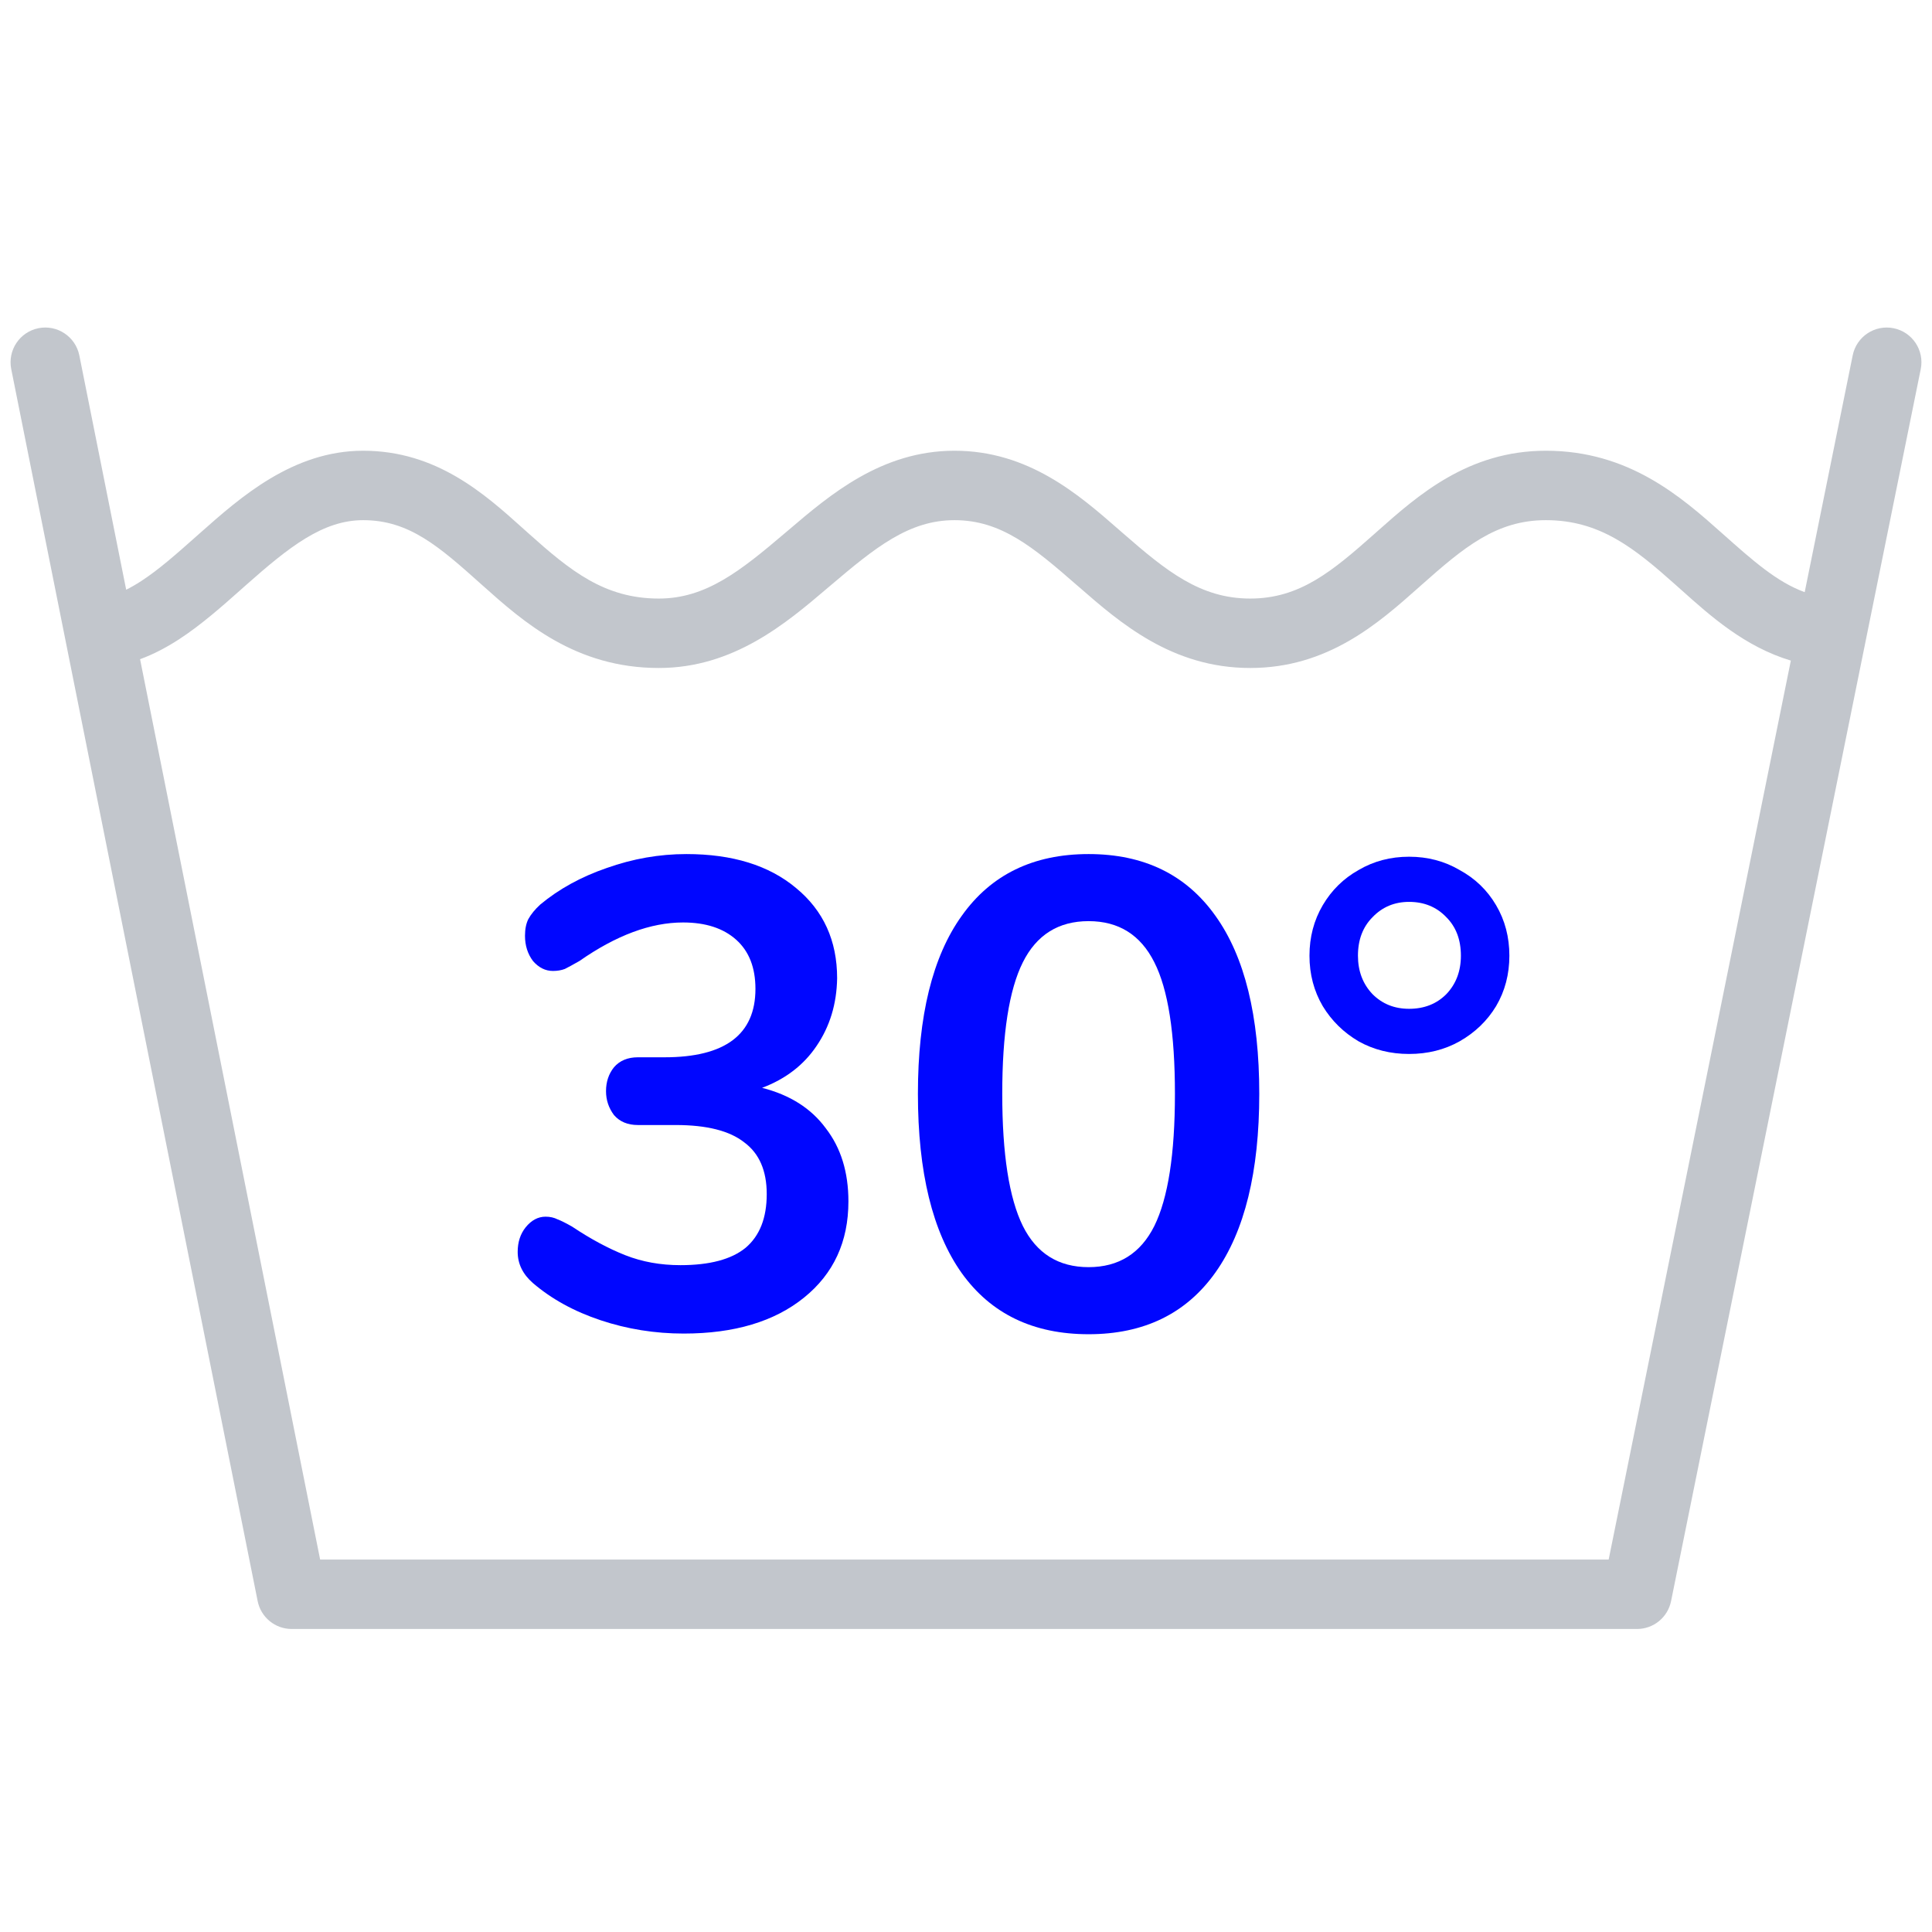
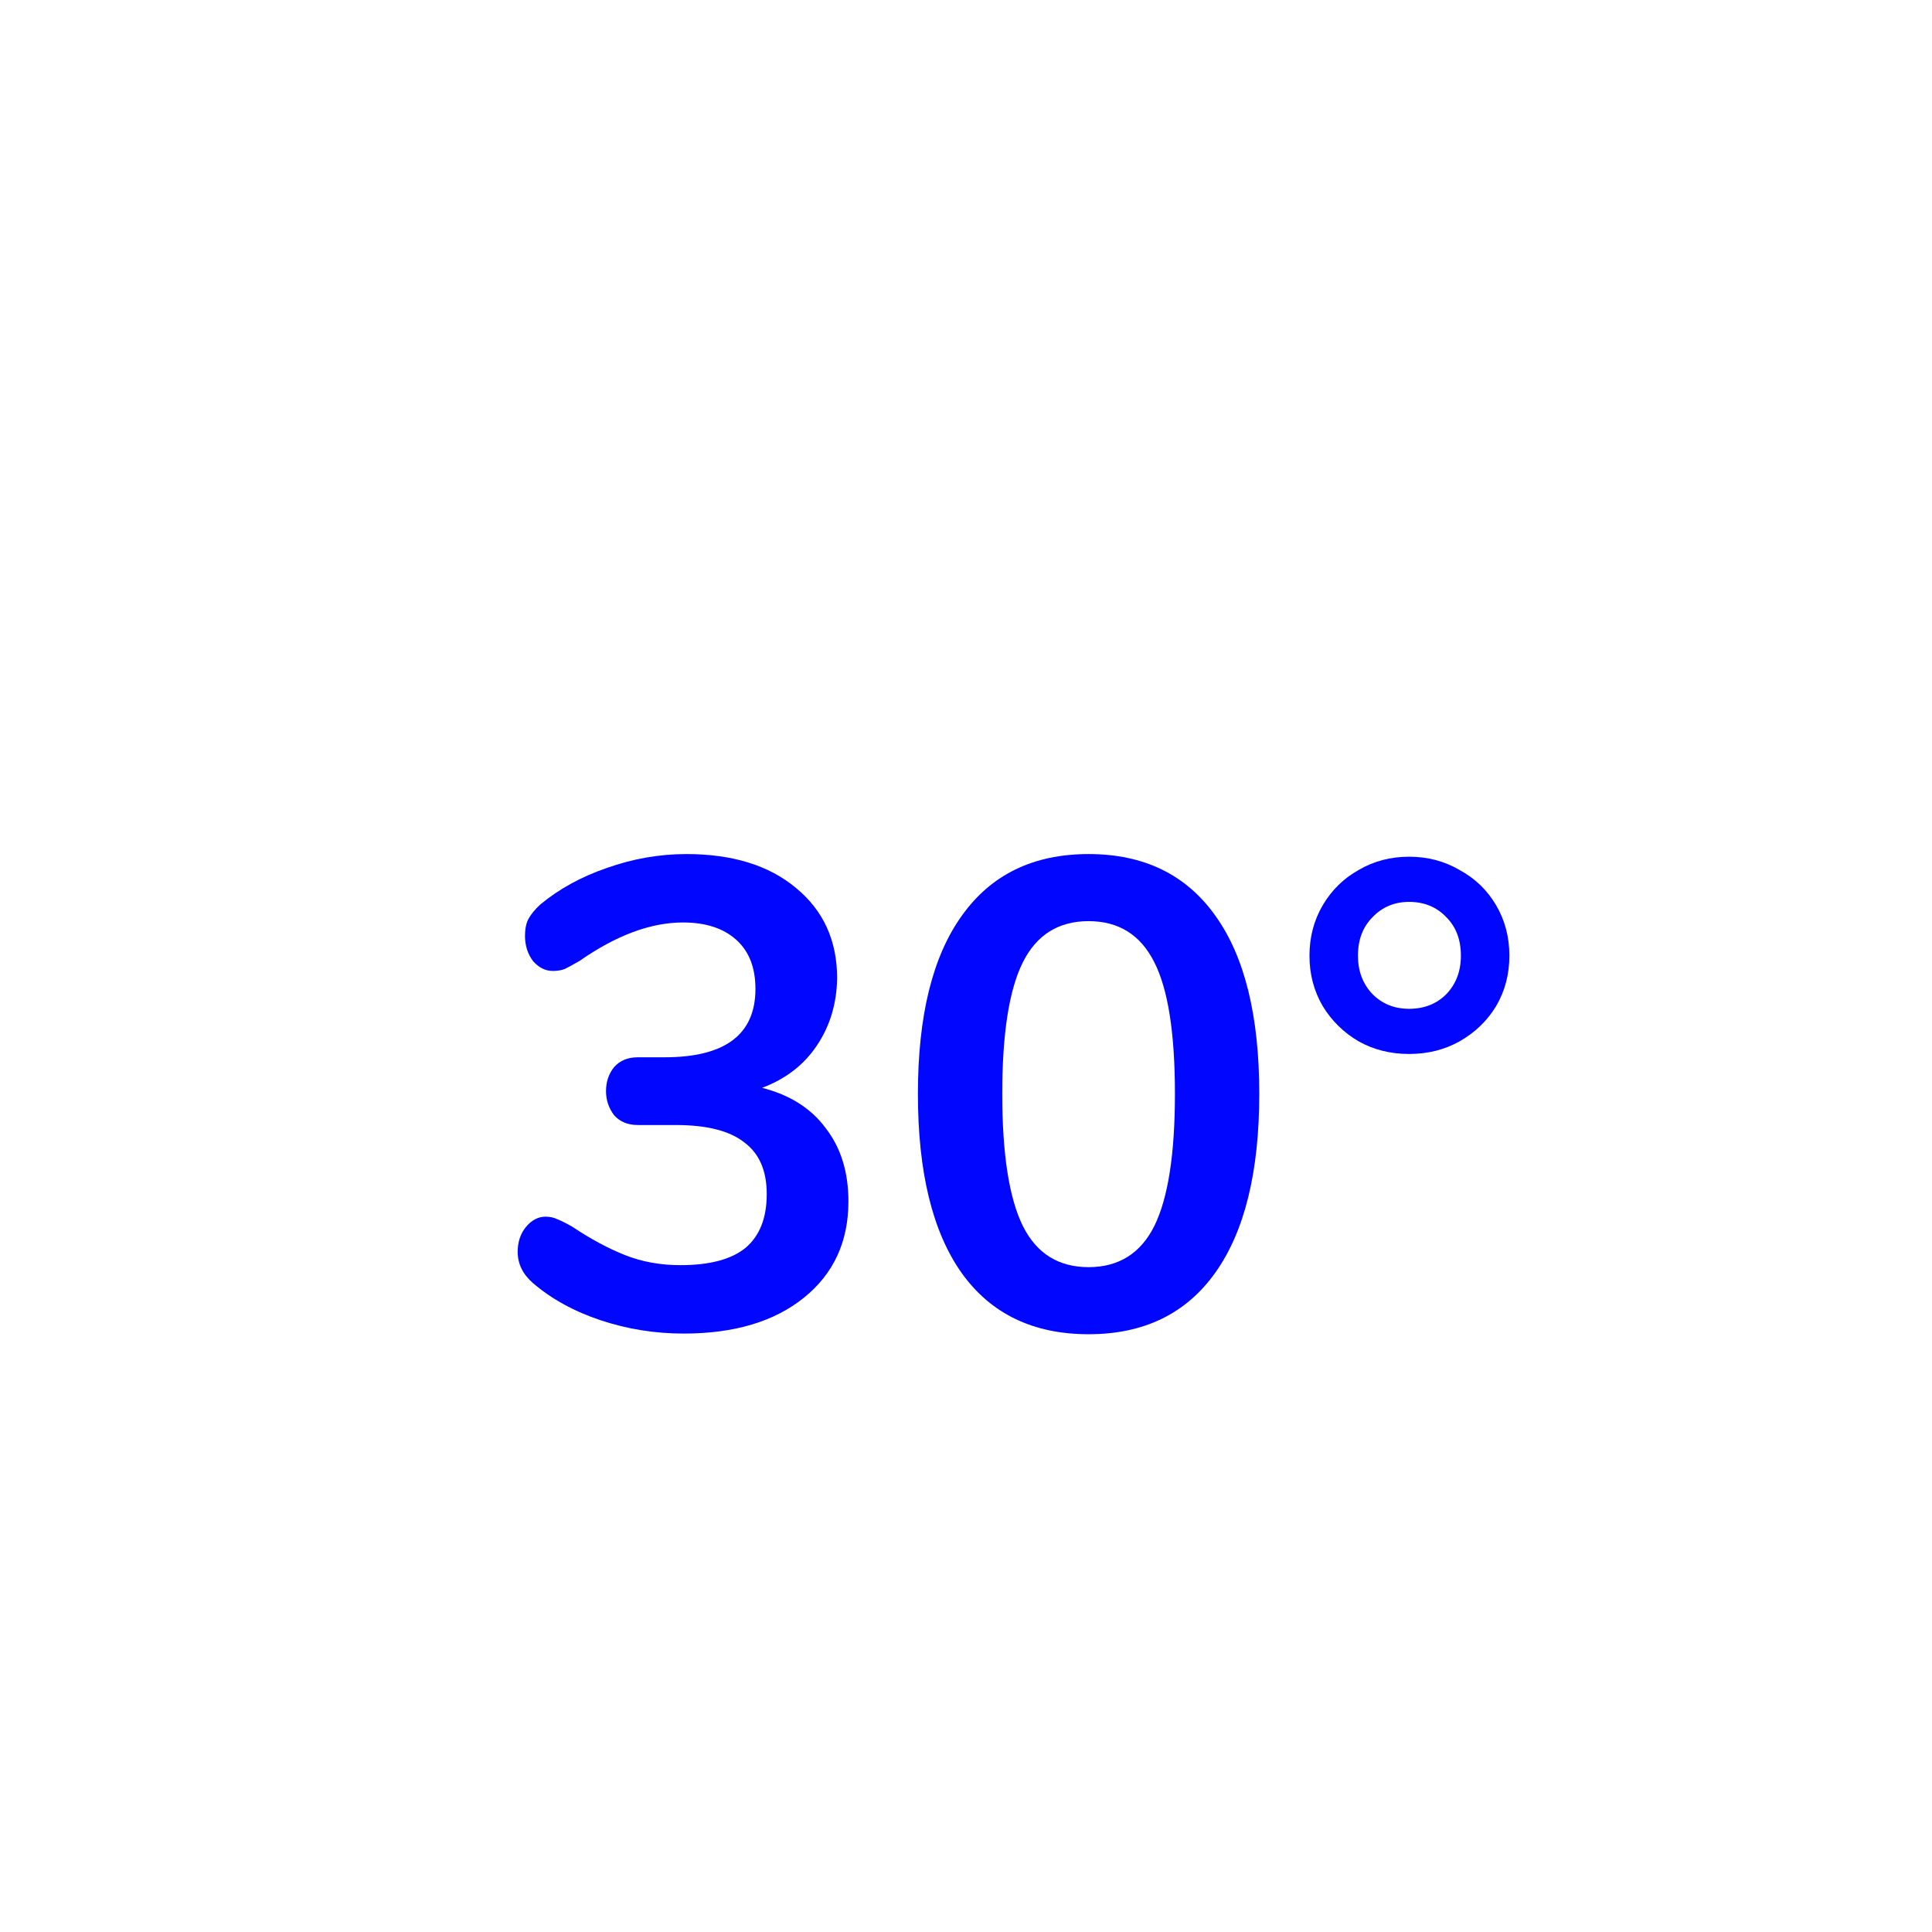
<svg xmlns="http://www.w3.org/2000/svg" width="64" height="64" viewBox="0 0 64 64" fill="none">
-   <path fill-rule="evenodd" clip-rule="evenodd" d="M63.627 12.228C63.753 11.606 63.351 10.999 62.728 10.873C62.106 10.747 61.499 11.149 61.373 11.772L59.783 19.616C58.868 19.283 58.073 18.58 57.053 17.671C55.687 16.454 53.957 14.931 51.209 14.931C48.631 14.931 46.96 16.416 45.631 17.596L45.548 17.67C44.131 18.927 43.059 19.828 41.414 19.828C39.761 19.828 38.637 18.917 37.199 17.663L37.065 17.546C35.74 16.388 34.073 14.931 31.619 14.931C29.205 14.931 27.49 16.392 26.132 17.55L26.009 17.654C24.519 18.922 23.38 19.828 21.824 19.828C20.021 19.828 18.887 18.903 17.513 17.673C17.453 17.62 17.394 17.566 17.333 17.512L17.331 17.51C16.058 16.365 14.463 14.931 12.03 14.931C9.702 14.931 7.954 16.481 6.638 17.648L6.638 17.648L6.614 17.669L6.506 17.765C5.838 18.358 5.263 18.868 4.677 19.249C4.505 19.361 4.34 19.456 4.18 19.535L2.628 11.774C2.503 11.152 1.897 10.748 1.275 10.872C0.652 10.997 0.248 11.603 0.372 12.226L8.535 53.037C8.642 53.575 9.114 53.962 9.662 53.962H54.229C54.776 53.962 55.247 53.576 55.356 53.04L63.627 12.228ZM4.64 21.837L10.605 51.662H53.289L59.324 21.883C57.8 21.425 56.664 20.409 55.708 19.553L55.706 19.552C55.645 19.497 55.584 19.442 55.524 19.389C54.142 18.157 53.001 17.231 51.209 17.231C49.564 17.231 48.492 18.132 47.075 19.39L46.992 19.464C45.663 20.644 43.992 22.128 41.414 22.128C38.819 22.128 37.096 20.625 35.733 19.436L35.687 19.397C34.226 18.122 33.163 17.231 31.619 17.231C30.113 17.231 29.001 18.129 27.5 19.406L27.418 19.475C26.043 20.646 24.301 22.128 21.824 22.128C19.063 22.128 17.341 20.606 15.979 19.387C14.547 18.105 13.56 17.231 12.03 17.231C10.698 17.231 9.583 18.111 8.14 19.39L7.995 19.519L7.995 19.519C7.366 20.078 6.668 20.698 5.93 21.178C5.535 21.434 5.105 21.667 4.64 21.837Z" fill="#C2C6CC" />
  <path d="M25.245 36.036C26.169 36.271 26.873 36.718 27.357 37.378C27.856 38.023 28.105 38.83 28.105 39.798C28.105 41.133 27.614 42.196 26.631 42.988C25.649 43.78 24.321 44.176 22.649 44.176C21.696 44.176 20.779 44.029 19.899 43.736C19.019 43.443 18.271 43.032 17.655 42.504C17.318 42.211 17.149 41.866 17.149 41.47C17.149 41.147 17.237 40.876 17.413 40.656C17.604 40.421 17.824 40.304 18.073 40.304C18.22 40.304 18.352 40.333 18.469 40.392C18.587 40.436 18.748 40.517 18.953 40.634C19.569 41.045 20.156 41.36 20.713 41.58C21.271 41.8 21.879 41.91 22.539 41.91C23.507 41.91 24.226 41.719 24.695 41.338C25.165 40.942 25.399 40.348 25.399 39.556C25.399 38.779 25.15 38.207 24.651 37.84C24.167 37.459 23.412 37.268 22.385 37.268H21.131C20.794 37.268 20.53 37.158 20.339 36.938C20.163 36.703 20.075 36.439 20.075 36.146C20.075 35.838 20.163 35.574 20.339 35.354C20.53 35.134 20.794 35.024 21.131 35.024H22.011C24.021 35.024 25.025 34.269 25.025 32.758C25.025 32.054 24.813 31.511 24.387 31.13C23.962 30.749 23.375 30.558 22.627 30.558C21.557 30.558 20.413 30.983 19.195 31.834C18.99 31.951 18.829 32.039 18.711 32.098C18.594 32.142 18.462 32.164 18.315 32.164C18.066 32.164 17.846 32.054 17.655 31.834C17.479 31.599 17.391 31.321 17.391 30.998C17.391 30.778 17.428 30.595 17.501 30.448C17.589 30.287 17.721 30.125 17.897 29.964C18.513 29.451 19.247 29.047 20.097 28.754C20.963 28.446 21.843 28.292 22.737 28.292C24.263 28.292 25.473 28.666 26.367 29.414C27.277 30.162 27.731 31.159 27.731 32.406C27.717 33.257 27.489 34.005 27.049 34.65C26.624 35.281 26.023 35.743 25.245 36.036Z" fill="#0006FF" />
  <path d="M36.061 44.198C34.227 44.198 32.827 43.523 31.859 42.174C30.891 40.81 30.407 38.83 30.407 36.234C30.407 33.653 30.891 31.687 31.859 30.338C32.827 28.974 34.227 28.292 36.061 28.292C37.894 28.292 39.295 28.974 40.263 30.338C41.231 31.687 41.715 33.653 41.715 36.234C41.715 38.815 41.231 40.788 40.263 42.152C39.295 43.516 37.894 44.198 36.061 44.198ZM36.061 41.976C37.058 41.976 37.784 41.521 38.239 40.612C38.694 39.688 38.921 38.229 38.921 36.234C38.921 34.225 38.694 32.773 38.239 31.878C37.784 30.969 37.058 30.514 36.061 30.514C35.063 30.514 34.337 30.969 33.883 31.878C33.428 32.787 33.201 34.239 33.201 36.234C33.201 38.229 33.428 39.688 33.883 40.612C34.337 41.521 35.063 41.976 36.061 41.976Z" fill="#0006FF" />
  <path d="M46.678 34.914C46.062 34.914 45.505 34.775 45.006 34.496C44.508 34.203 44.112 33.814 43.818 33.33C43.525 32.831 43.378 32.274 43.378 31.658C43.378 31.042 43.525 30.485 43.818 29.986C44.112 29.487 44.508 29.099 45.006 28.82C45.505 28.527 46.062 28.38 46.678 28.38C47.294 28.38 47.852 28.527 48.35 28.82C48.864 29.099 49.267 29.487 49.56 29.986C49.854 30.485 50 31.042 50 31.658C50 32.274 49.854 32.831 49.56 33.33C49.267 33.814 48.864 34.203 48.35 34.496C47.852 34.775 47.294 34.914 46.678 34.914ZM46.678 33.418C47.177 33.418 47.588 33.257 47.91 32.934C48.233 32.597 48.394 32.171 48.394 31.658C48.394 31.13 48.233 30.705 47.91 30.382C47.588 30.045 47.177 29.876 46.678 29.876C46.194 29.876 45.791 30.045 45.468 30.382C45.146 30.705 44.984 31.13 44.984 31.658C44.984 32.171 45.146 32.597 45.468 32.934C45.791 33.257 46.194 33.418 46.678 33.418Z" fill="#0006FF" />
</svg>